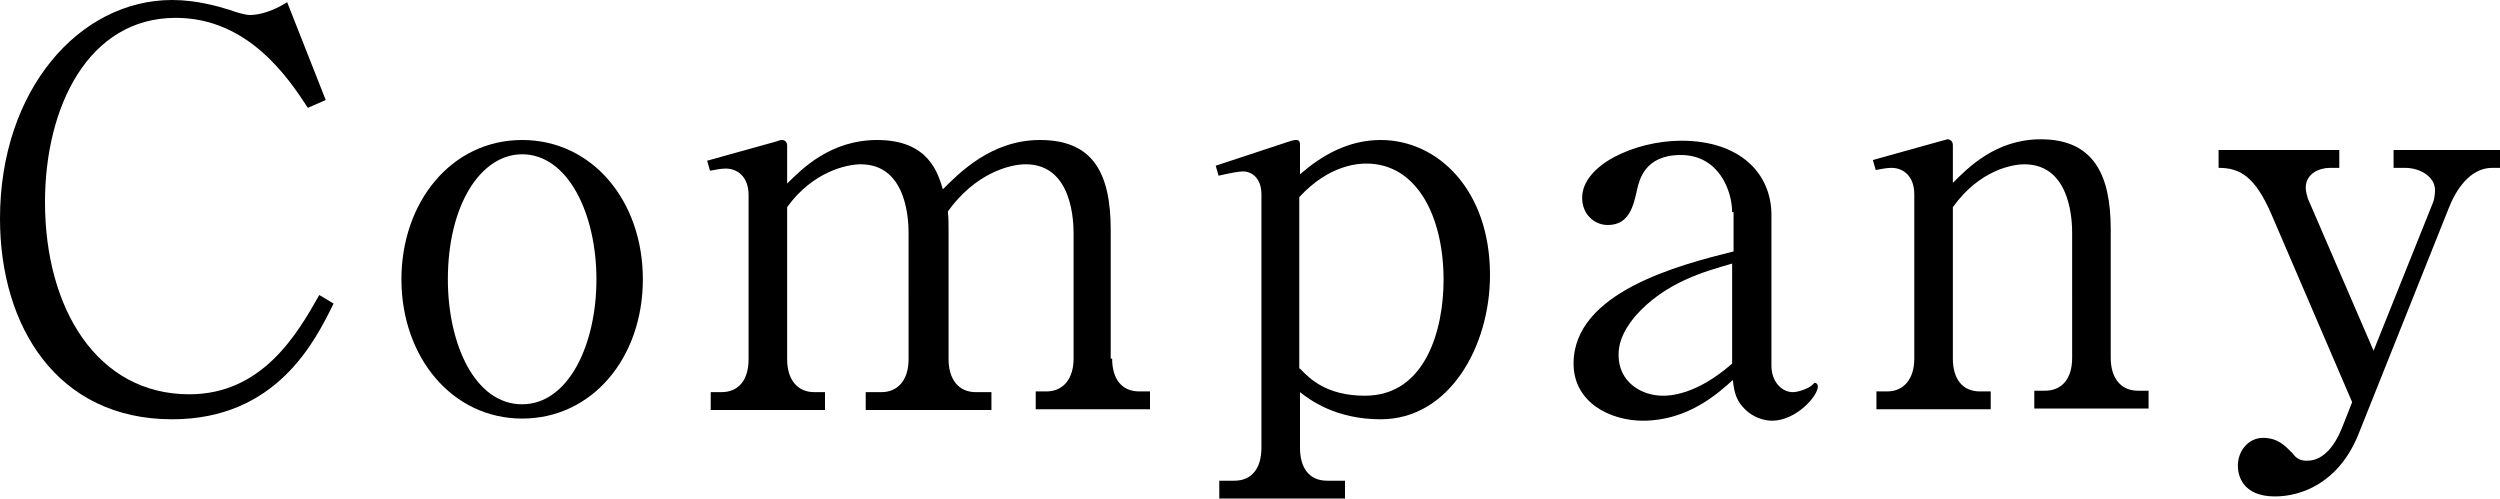
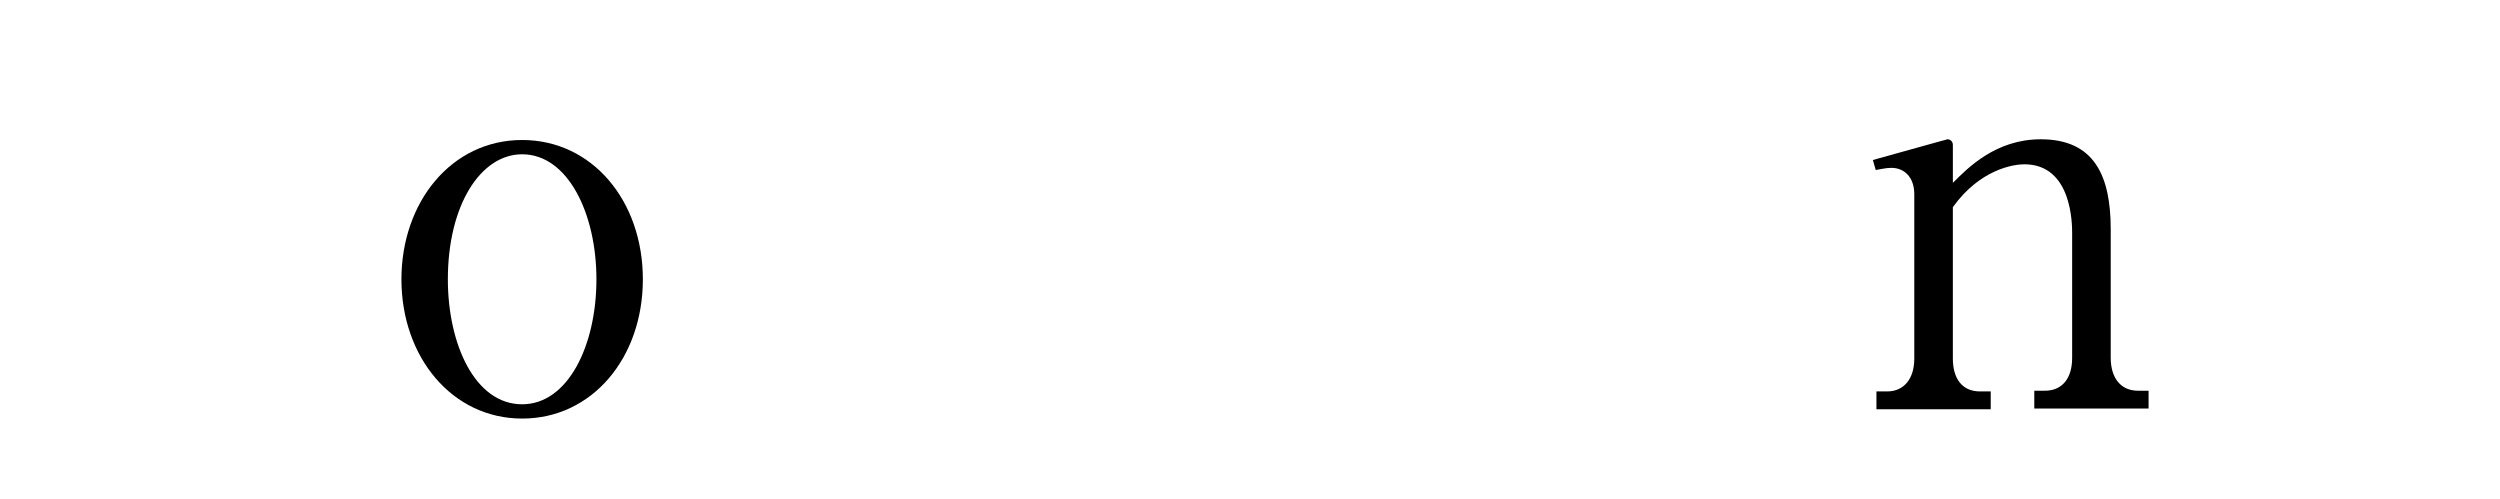
<svg xmlns="http://www.w3.org/2000/svg" version="1.1" id="レイヤー_1" x="0px" y="0px" viewBox="0 0 350 69.8" style="enable-background:new 0 0 350 69.8;" xml:space="preserve">
  <g>
-     <path d="M46.7,42.5c-2.6,5.3-8,16.2-22.6,16.2C8,58.7,0,45.7,0,30.6C0,12.6,11.1,0,24.1,0c3.4,0,6.5,0.9,8.1,1.4   c0.8,0.3,2.1,0.7,2.8,0.7c0.3,0,2.4,0,5.2-1.8l5.4,13.7l-2.5,1.1c-2.8-4.3-8.4-12.6-18.5-12.6C12.4,2.5,6.3,14.9,6.3,28.3   c0,14.9,7.3,26.9,20.2,26.9c10.2,0,15.1-8.4,18.2-13.9L46.7,42.5z" />
    <path d="M73.1,19.6c9.8,0,16.9,8.5,16.9,19.5c0,11-7.1,19.5-16.9,19.5s-16.9-8.6-16.9-19.5C56.2,28.3,63.2,19.6,73.1,19.6z    M73.1,56.6c6.4,0,10.4-8.2,10.4-17.5c0-9.2-4-17.5-10.4-17.5c-5.8,0-10.4,7.1-10.4,17.5C62.7,48.2,66.5,56.6,73.1,56.6z" />
-     <path d="M155.7,50.2c0,2.8,1.3,4.6,3.8,4.6h1.5v2.5h-16v-2.5h1.5c2.3,0,3.8-1.7,3.8-4.6V32.7c0-1.5-0.1-9.7-6.7-9.7   c-2.3,0-7.1,1.3-10.9,6.6c0.1,1,0.1,1.7,0.1,2.7v18c0,2.8,1.4,4.6,3.8,4.6h2.2v2.5h-17.6v-2.5h2.2c2.3,0,3.8-1.7,3.8-4.6V32.7   c0-1.3,0-9.7-6.7-9.7c-1.9,0-6.7,1-10.3,6v21.3c0,2.8,1.4,4.6,3.8,4.6h1.5v2.5h-16v-2.5h1.5c2.4,0,3.8-1.7,3.8-4.6v-23   c0-2.5-1.5-3.7-3.2-3.7c-0.8,0-1.5,0.2-2.2,0.3L99,22.5l9.7-2.7c0.5-0.2,0.6-0.2,0.8-0.2c0.3,0,0.7,0.2,0.7,0.8v5.3   c2.1-2.1,6.1-6.1,12.6-6.1c7.2,0,8.5,4.6,9.2,6.9c2.3-2.3,6.8-6.9,13.6-6.9c7.4,0,9.9,4.6,9.9,12.6V50.2z" />
-     <path d="M182,62.7c0,2.7,1.2,4.6,3.8,4.6h2.5v2.5h-17.6v-2.5h2.1c2.5,0,3.8-1.8,3.8-4.6V27.2c0-2.1-1.2-3.2-2.6-3.2   c-0.5,0-1.7,0.2-3.4,0.6l-0.4-1.4l10.3-3.4c0.6-0.2,0.8-0.2,1-0.2c0.4,0,0.5,0.3,0.5,0.6v4.2c3-2.6,6.7-4.8,11.3-4.8   c8,0,15.3,7,15.3,18.9c0,10-5.7,20.2-15.3,20.2c-6.3,0-9.9-2.7-11.3-3.8V62.7z M182,51.6c1.4,1.5,3.8,3.8,9.1,3.8   c8.5,0,11-9.3,11-16.2c0-9-3.8-16.3-10.8-16.3c-0.8,0-5.1,0-9.4,4.7V51.6z" />
-     <path d="M242.5,29.7c0-2.9-1.8-8-7.2-8c-5.1,0-5.8,3.6-6.1,4.8c-0.5,2.3-1.1,5-4.1,5c-2,0-3.6-1.6-3.6-3.8c0-4.6,7.4-8,13.9-8   c8.1,0,12.6,4.5,12.6,10.4v21.1c0,2.3,1.5,3.7,3,3.7c0.8,0,2.1-0.5,2.6-0.9c0.3-0.3,0.4-0.4,0.5-0.4c0.2,0,0.4,0.2,0.4,0.5   c0,1.4-3.1,4.8-6.4,4.8c-1.2,0-2.7-0.5-3.8-1.6c-1.1-1.1-1.5-2.1-1.7-4.1c-2.1,1.9-6.3,5.7-12.6,5.7c-4.5,0-9.7-2.5-9.7-8   c0-10,14.8-13.8,22.4-15.7V29.7z M242.5,36.9c-3.8,1.1-9.4,2.6-13.6,7.4c-1.9,2.3-2.3,4-2.3,5.4c0,3.8,3.2,5.7,6.2,5.7   c0.8,0,4.6,0,9.7-4.5V36.9z" />
    <path d="M273.4,50.2c0,2.8,1.3,4.6,3.8,4.6h1.5v2.5h-16v-2.5h1.5c2.3,0,3.8-1.7,3.8-4.6v-23c0-2.5-1.5-3.7-3.2-3.7   c-0.8,0-1.5,0.2-2.2,0.3l-0.4-1.4l9.7-2.7c0.5-0.1,0.6-0.2,0.8-0.2s0.7,0.2,0.7,0.8v5.3c2.1-2.1,6-6.1,12.3-6.1   c7.5,0,9.8,5.1,9.8,12.6v18c0,2.8,1.4,4.6,3.8,4.6h1.5v2.5h-16v-2.5h1.5c2.3,0,3.8-1.6,3.8-4.6V32.7c0-1.3,0-9.7-6.7-9.7   c-1.5,0-6.2,0.7-10,6V50.2z" />
-     <path d="M318,30c-2.3-5.3-4.4-6.5-7.4-6.5v-2.5h16.9v2.5h-1.3c-1.5,0-3.4,0.8-3.4,2.8c0,0.5,0.2,1.1,0.3,1.5l9.2,21.3l8.3-20.7   c0.3-0.7,0.3-1.7,0.3-1.8c0-1.8-2-3.1-4.2-3.1h-1.6v-2.5H350v2.5h-1.1c-3.1,0-5.1,3.1-6.1,5.7L330.1,61c-2.8,6.7-8,8.5-11.6,8.5   c-4.6,0-5.2-3-5.2-4.3c0-2.2,1.6-3.9,3.5-3.9c2.1,0,3.1,1.1,4.1,2.1c0.6,0.8,1.1,1.1,2.1,1.1c2.5,0,4-2.5,4.8-4.4l1.5-3.8L318,30z" />
  </g>
</svg>